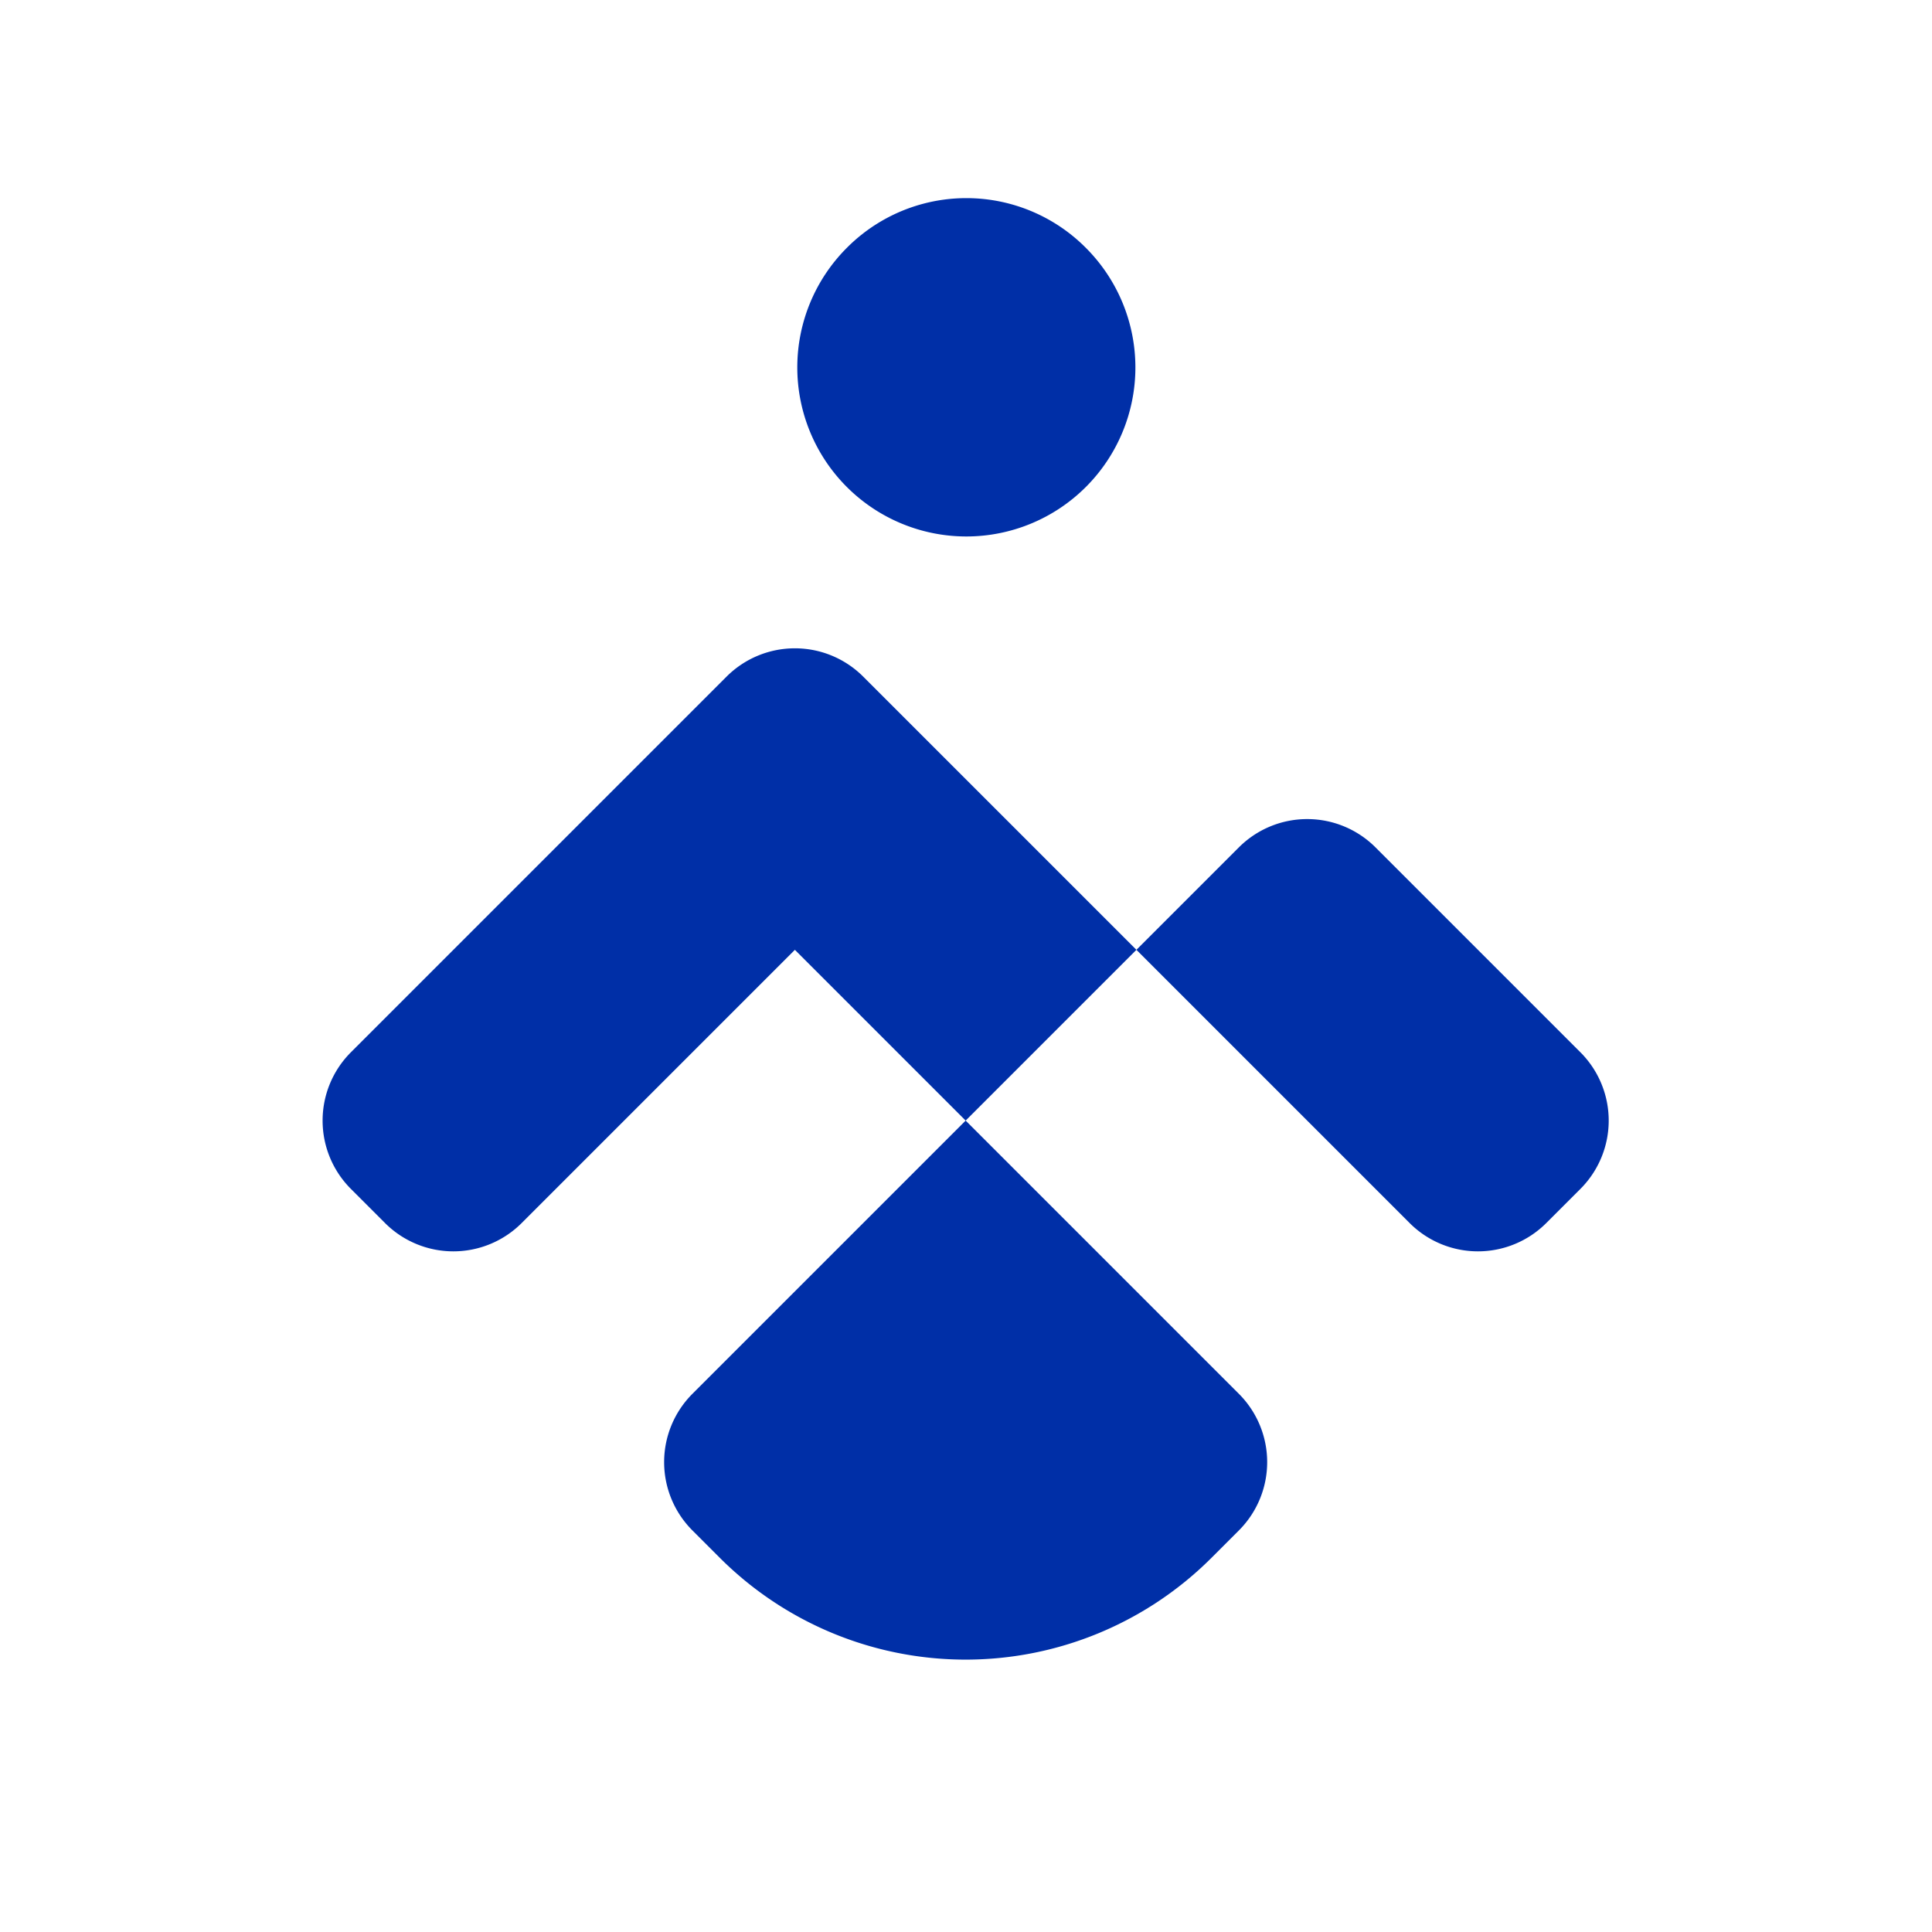
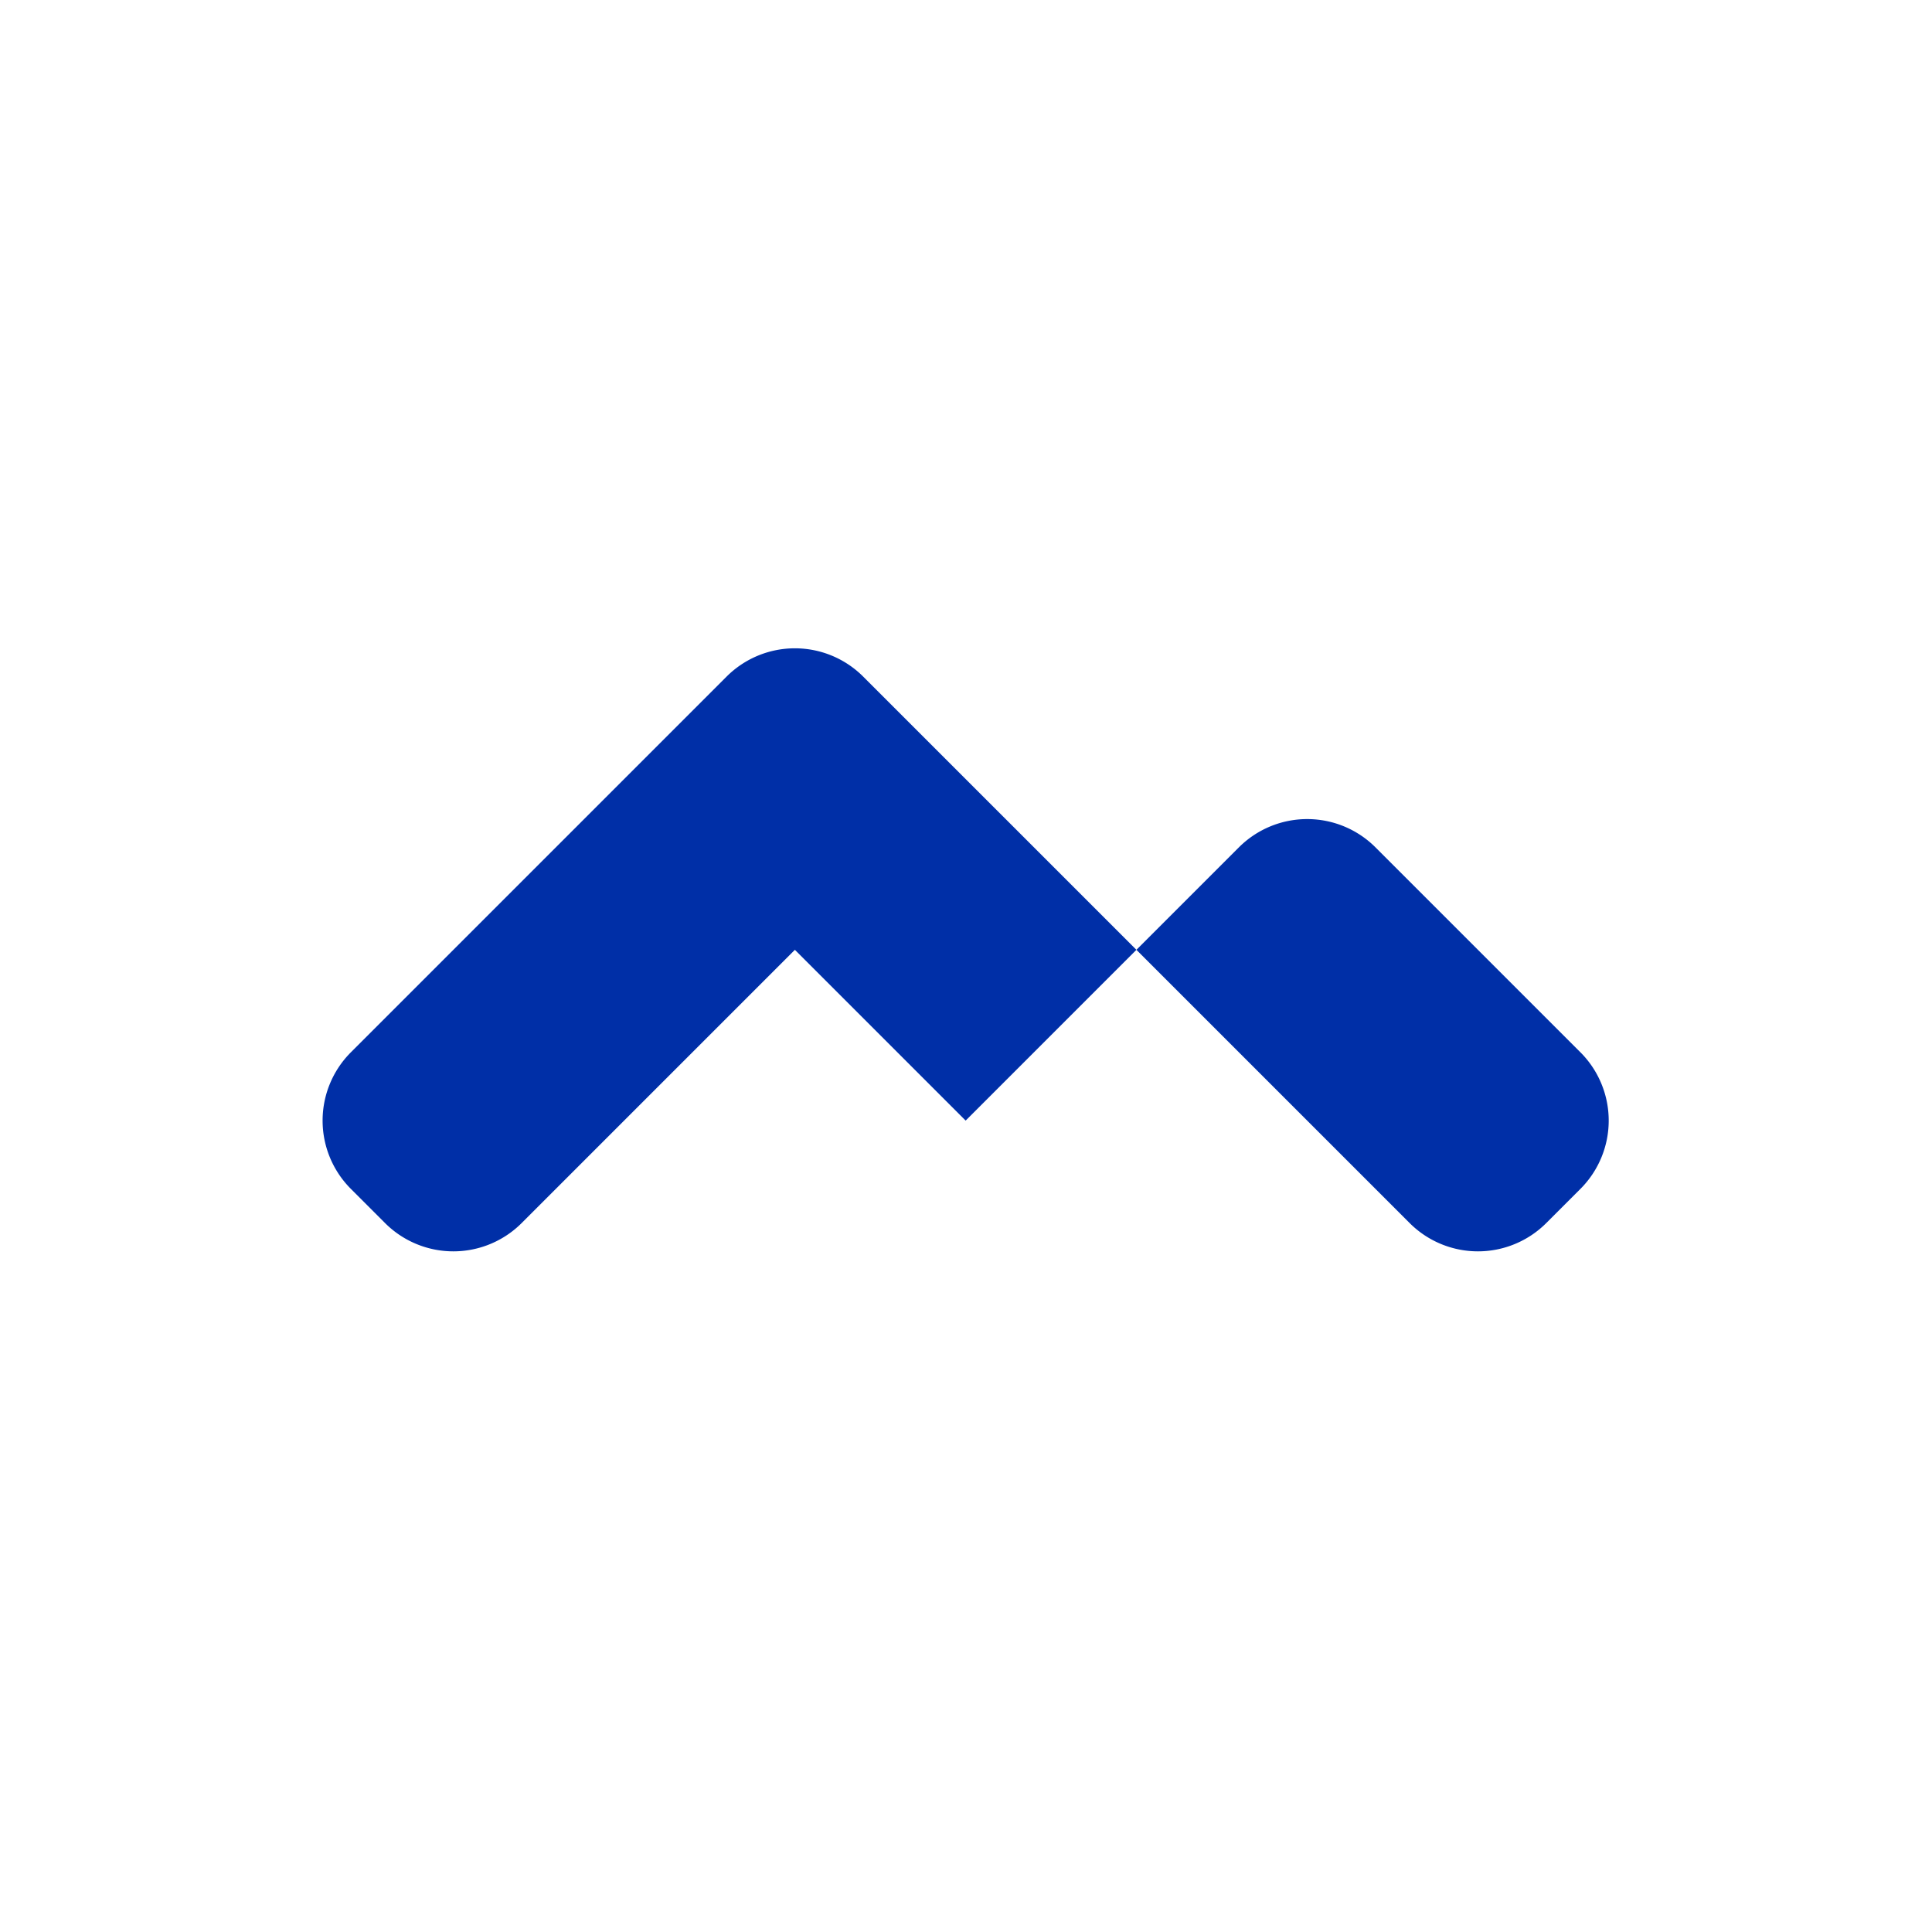
<svg xmlns="http://www.w3.org/2000/svg" width="400" height="400" viewBox="0 0 400 400">
  <defs>
    <clipPath id="clip-usual_circle">
      <rect width="400" height="400" />
    </clipPath>
  </defs>
  <g id="usual_circle" data-name="usual – circle" clip-path="url(#clip-usual_circle)">
    <g id="组_13" data-name="组 13">
      <rect id="矩形_7" data-name="矩形 7" width="400" height="400" fill="none" />
      <g id="组_12" data-name="组 12" transform="translate(-199.587 123.82) rotate(-45)">
        <path id="矩形_14" data-name="矩形 14" d="M20,0H80a20,20,0,0,1,20,20V30A20,20,0,0,1,80,50H0a0,0,0,0,1,0,0V20A20,20,0,0,1,20,0Z" transform="translate(306 359) rotate(90)" fill="#002fa7" />
-         <path id="矩形_15" data-name="矩形 15" d="M20,0h80a0,0,0,0,1,0,0V80a20,20,0,0,1-20,20H72A72,72,0,0,1,0,28V20A20,20,0,0,1,20,0Z" transform="translate(106 359)" fill="#002fa7" />
-         <path id="矩形_6" data-name="矩形 6" d="M35.049,0A35,35,0,1,1,0,35.049,34.881,34.881,0,0,1,35.049,0Z" transform="translate(351.366 213.836) rotate(90)" fill="#002fa7" />
        <path id="联合_1_-_轮廓" data-name="联合 1 - 轮廓" d="M-749.007,235.567h-50v-50h-80a20,20,0,0,1-20-20v-10a20,20,0,0,1,20-20h110a20,20,0,0,1,20,20Z" transform="translate(1005.007 123.433)" fill="#002fa7" />
      </g>
    </g>
  </g>
</svg>